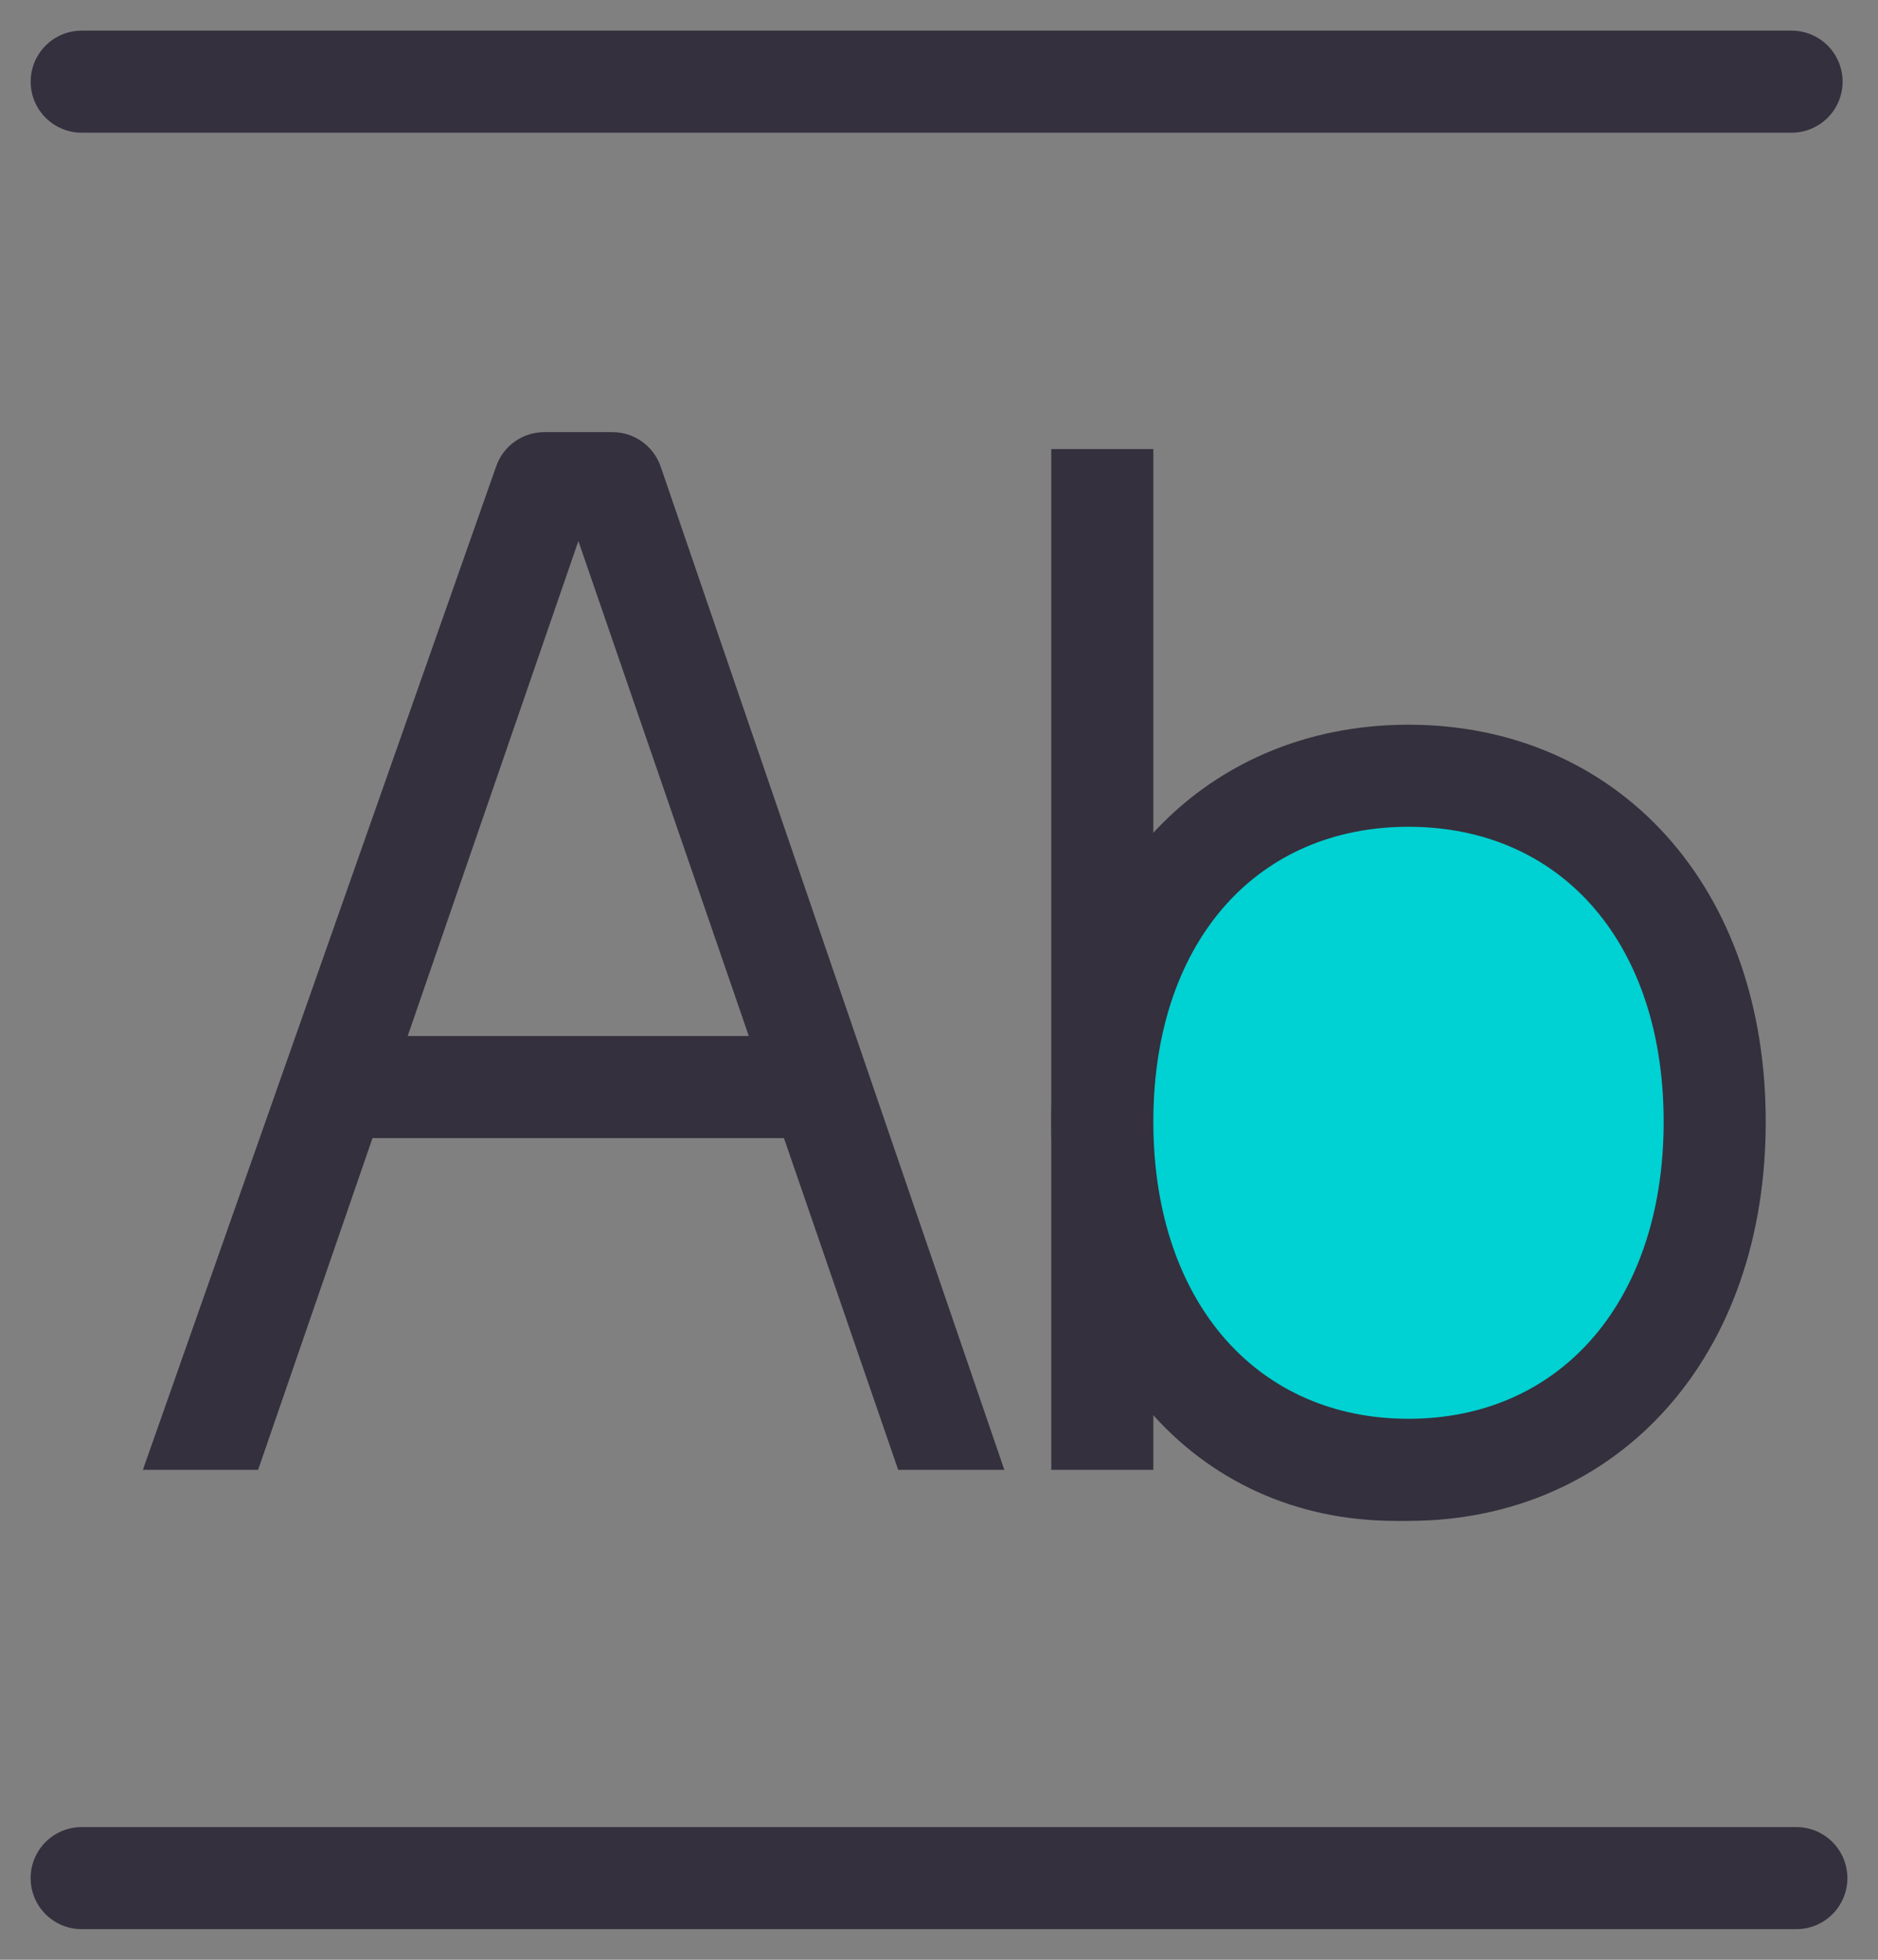
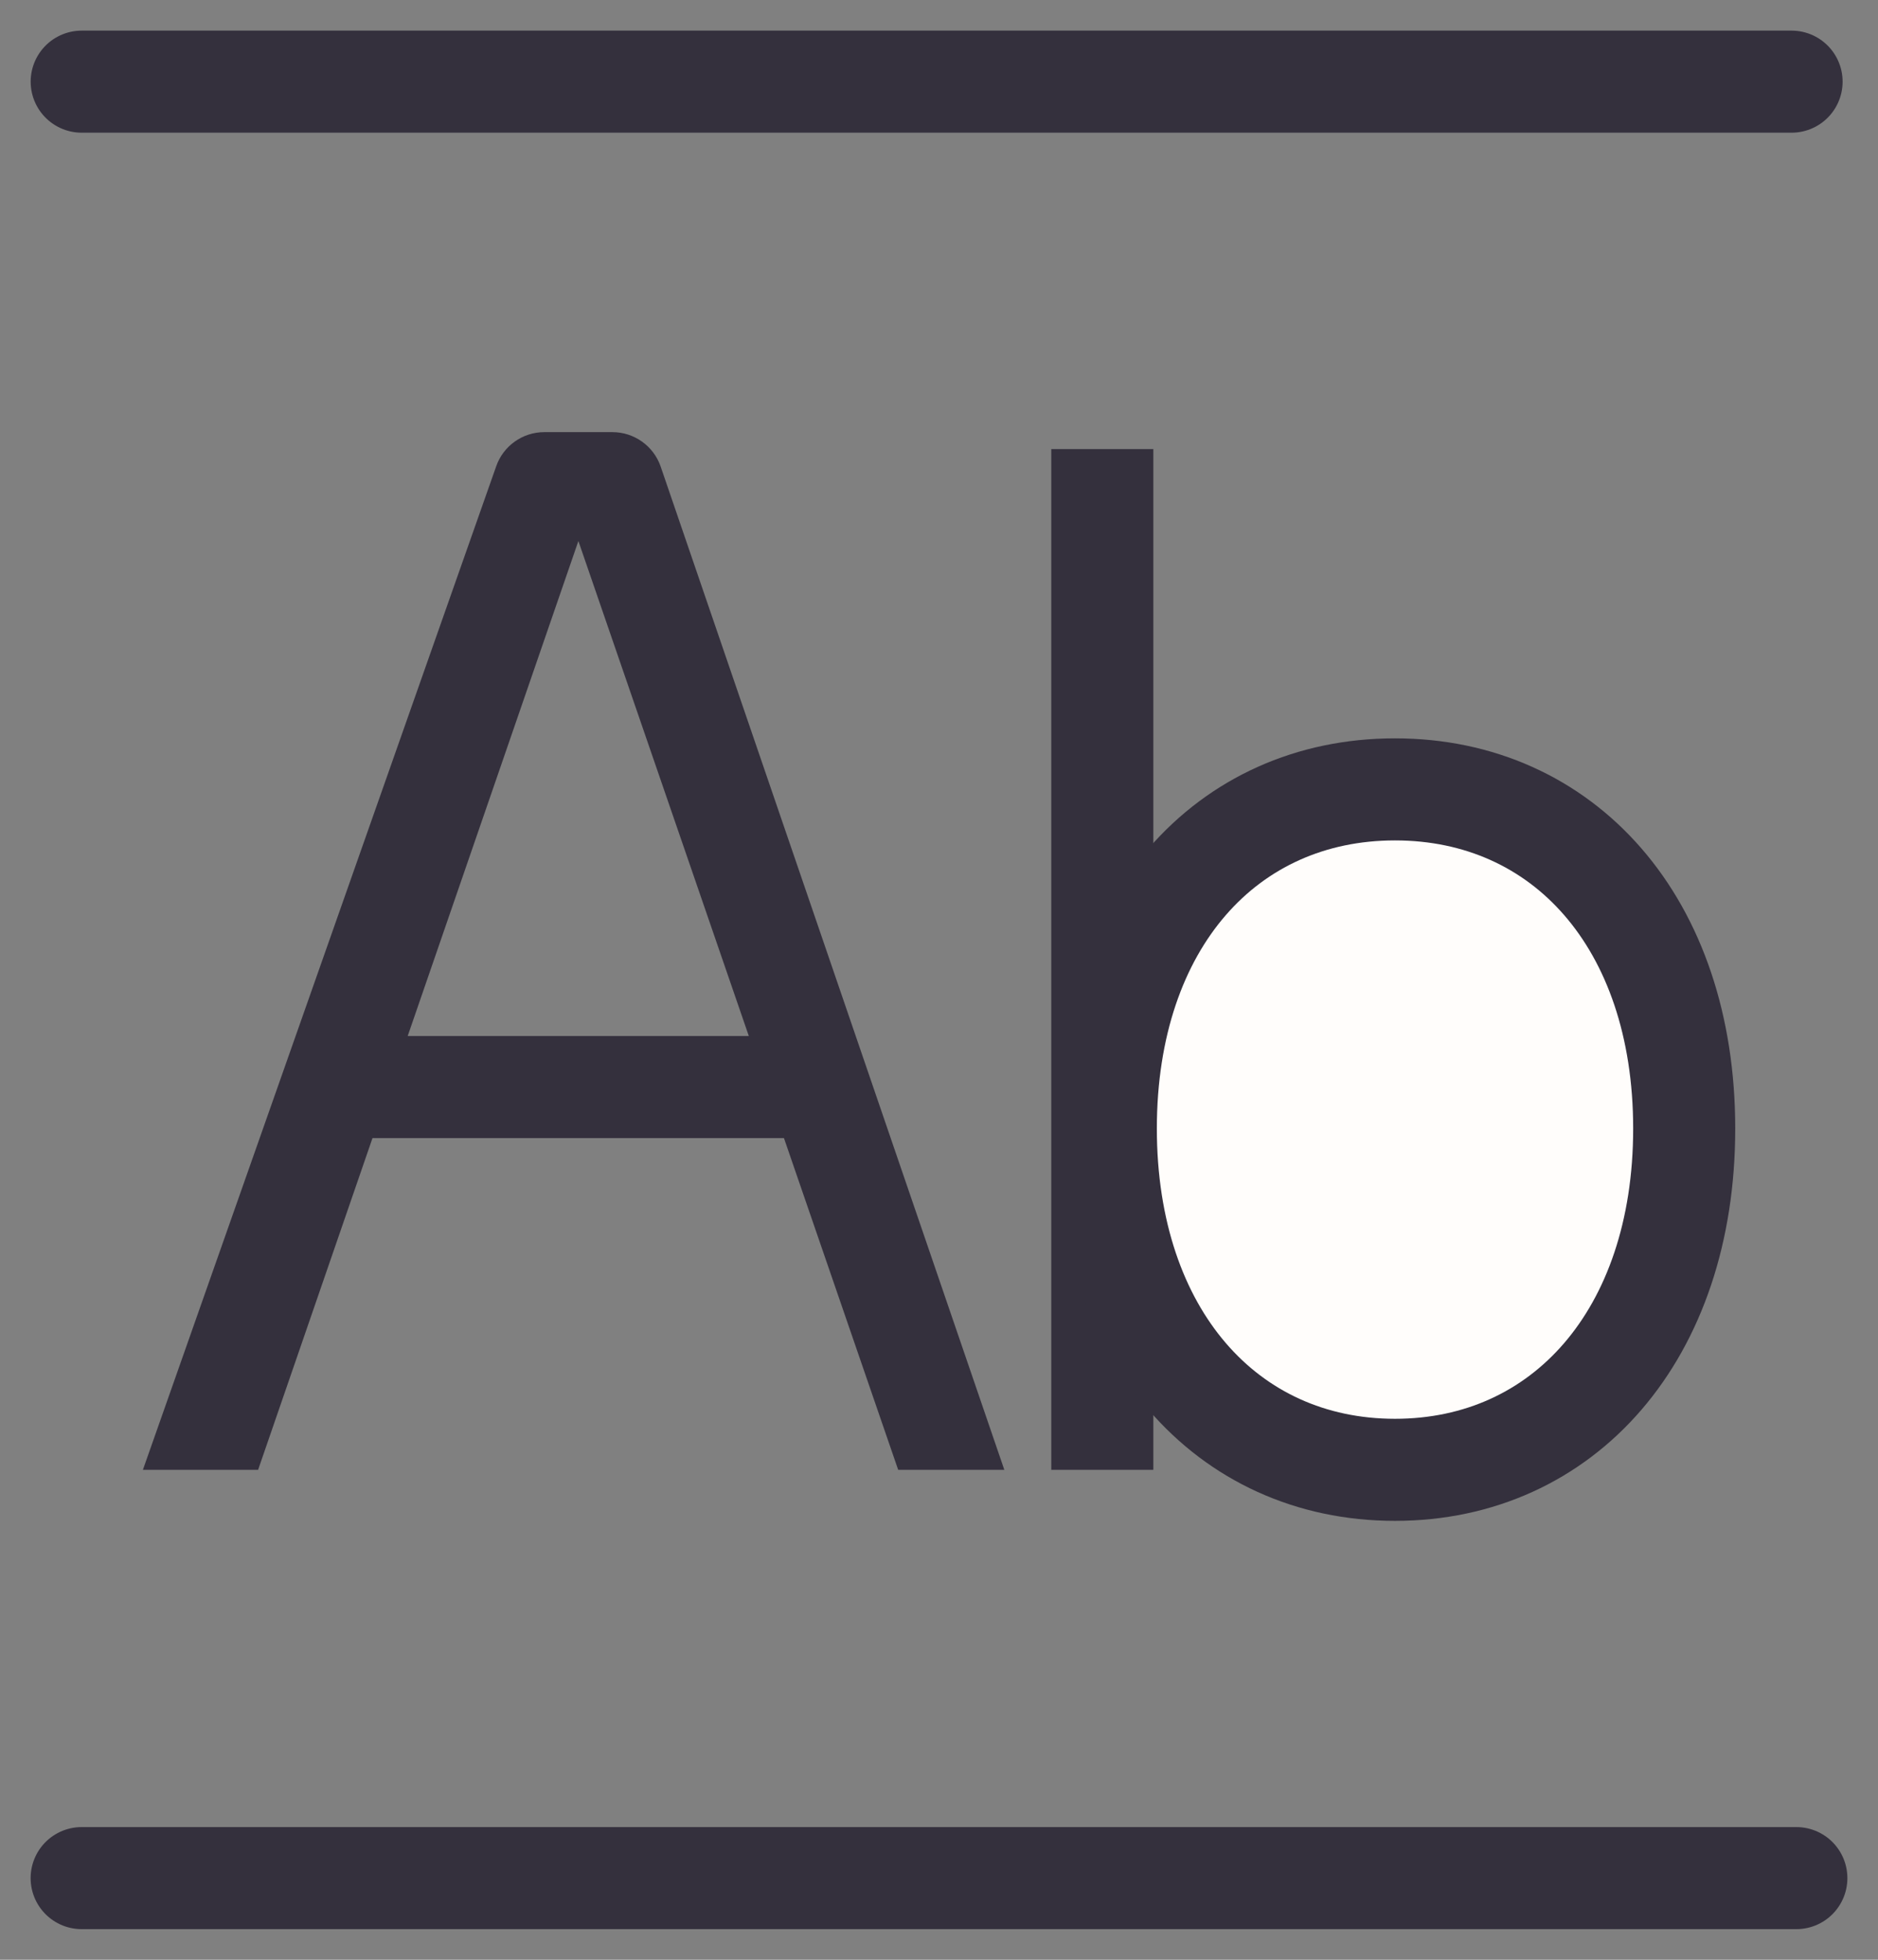
<svg xmlns="http://www.w3.org/2000/svg" width="46" height="48" viewBox="0 0 46 48" fill="none">
  <rect x="0" y="0" width="46" height="48" fill="#808080" stroke="none" />
  <path fill-rule="evenodd" clip-rule="evenodd" d="M12.152 11.426C12.325 10.922 12.8 10.584 13.333 10.584H15C15.533 10.584 16.008 10.922 16.182 11.426L24.6 36H22L14.167 13.251L6.322 36H3.5L12.152 11.426Z" fill="#34303D" />
  <path d="M8.75 26.625H20.417" stroke="#34303D" stroke-width="2.5" stroke-linejoin="round" />
  <path d="M27 11V36" stroke="#34303D" stroke-width="2.5" stroke-linejoin="round" />
  <path d="M41.253 27.642C41.253 32.687 38.297 36 34.169 36C30.041 36 27.086 32.687 27.086 27.642C27.086 22.598 30.041 19.334 34.169 19.334C38.297 19.334 41.253 22.598 41.253 27.642Z" fill="#FFFDFB" stroke="#34303D" stroke-width="2.5" stroke-linejoin="round" />
-   <path d="M42 27.475C42 32.62 38.871 36 34.5 36C30.129 36 27 32.62 27 27.475C27 22.329 30.129 19 34.5 19C38.871 19 42 22.329 42 27.475Z" fill="#00D1D2" stroke="#34303D" stroke-width="2.5" stroke-linejoin="round" />
-   <path d="M39 27.484C39 30.813 36.914 33 34 33V22C36.914 22 39 24.154 39 27.484Z" fill="#00D1D2" />
  <path d="M2.001 2L43.883 2" stroke="#34303D" stroke-width="2.5" stroke-linecap="round" />
  <path d="M44 46L2 46" stroke="#34303D" stroke-width="2.5" stroke-linecap="round" />
</svg>